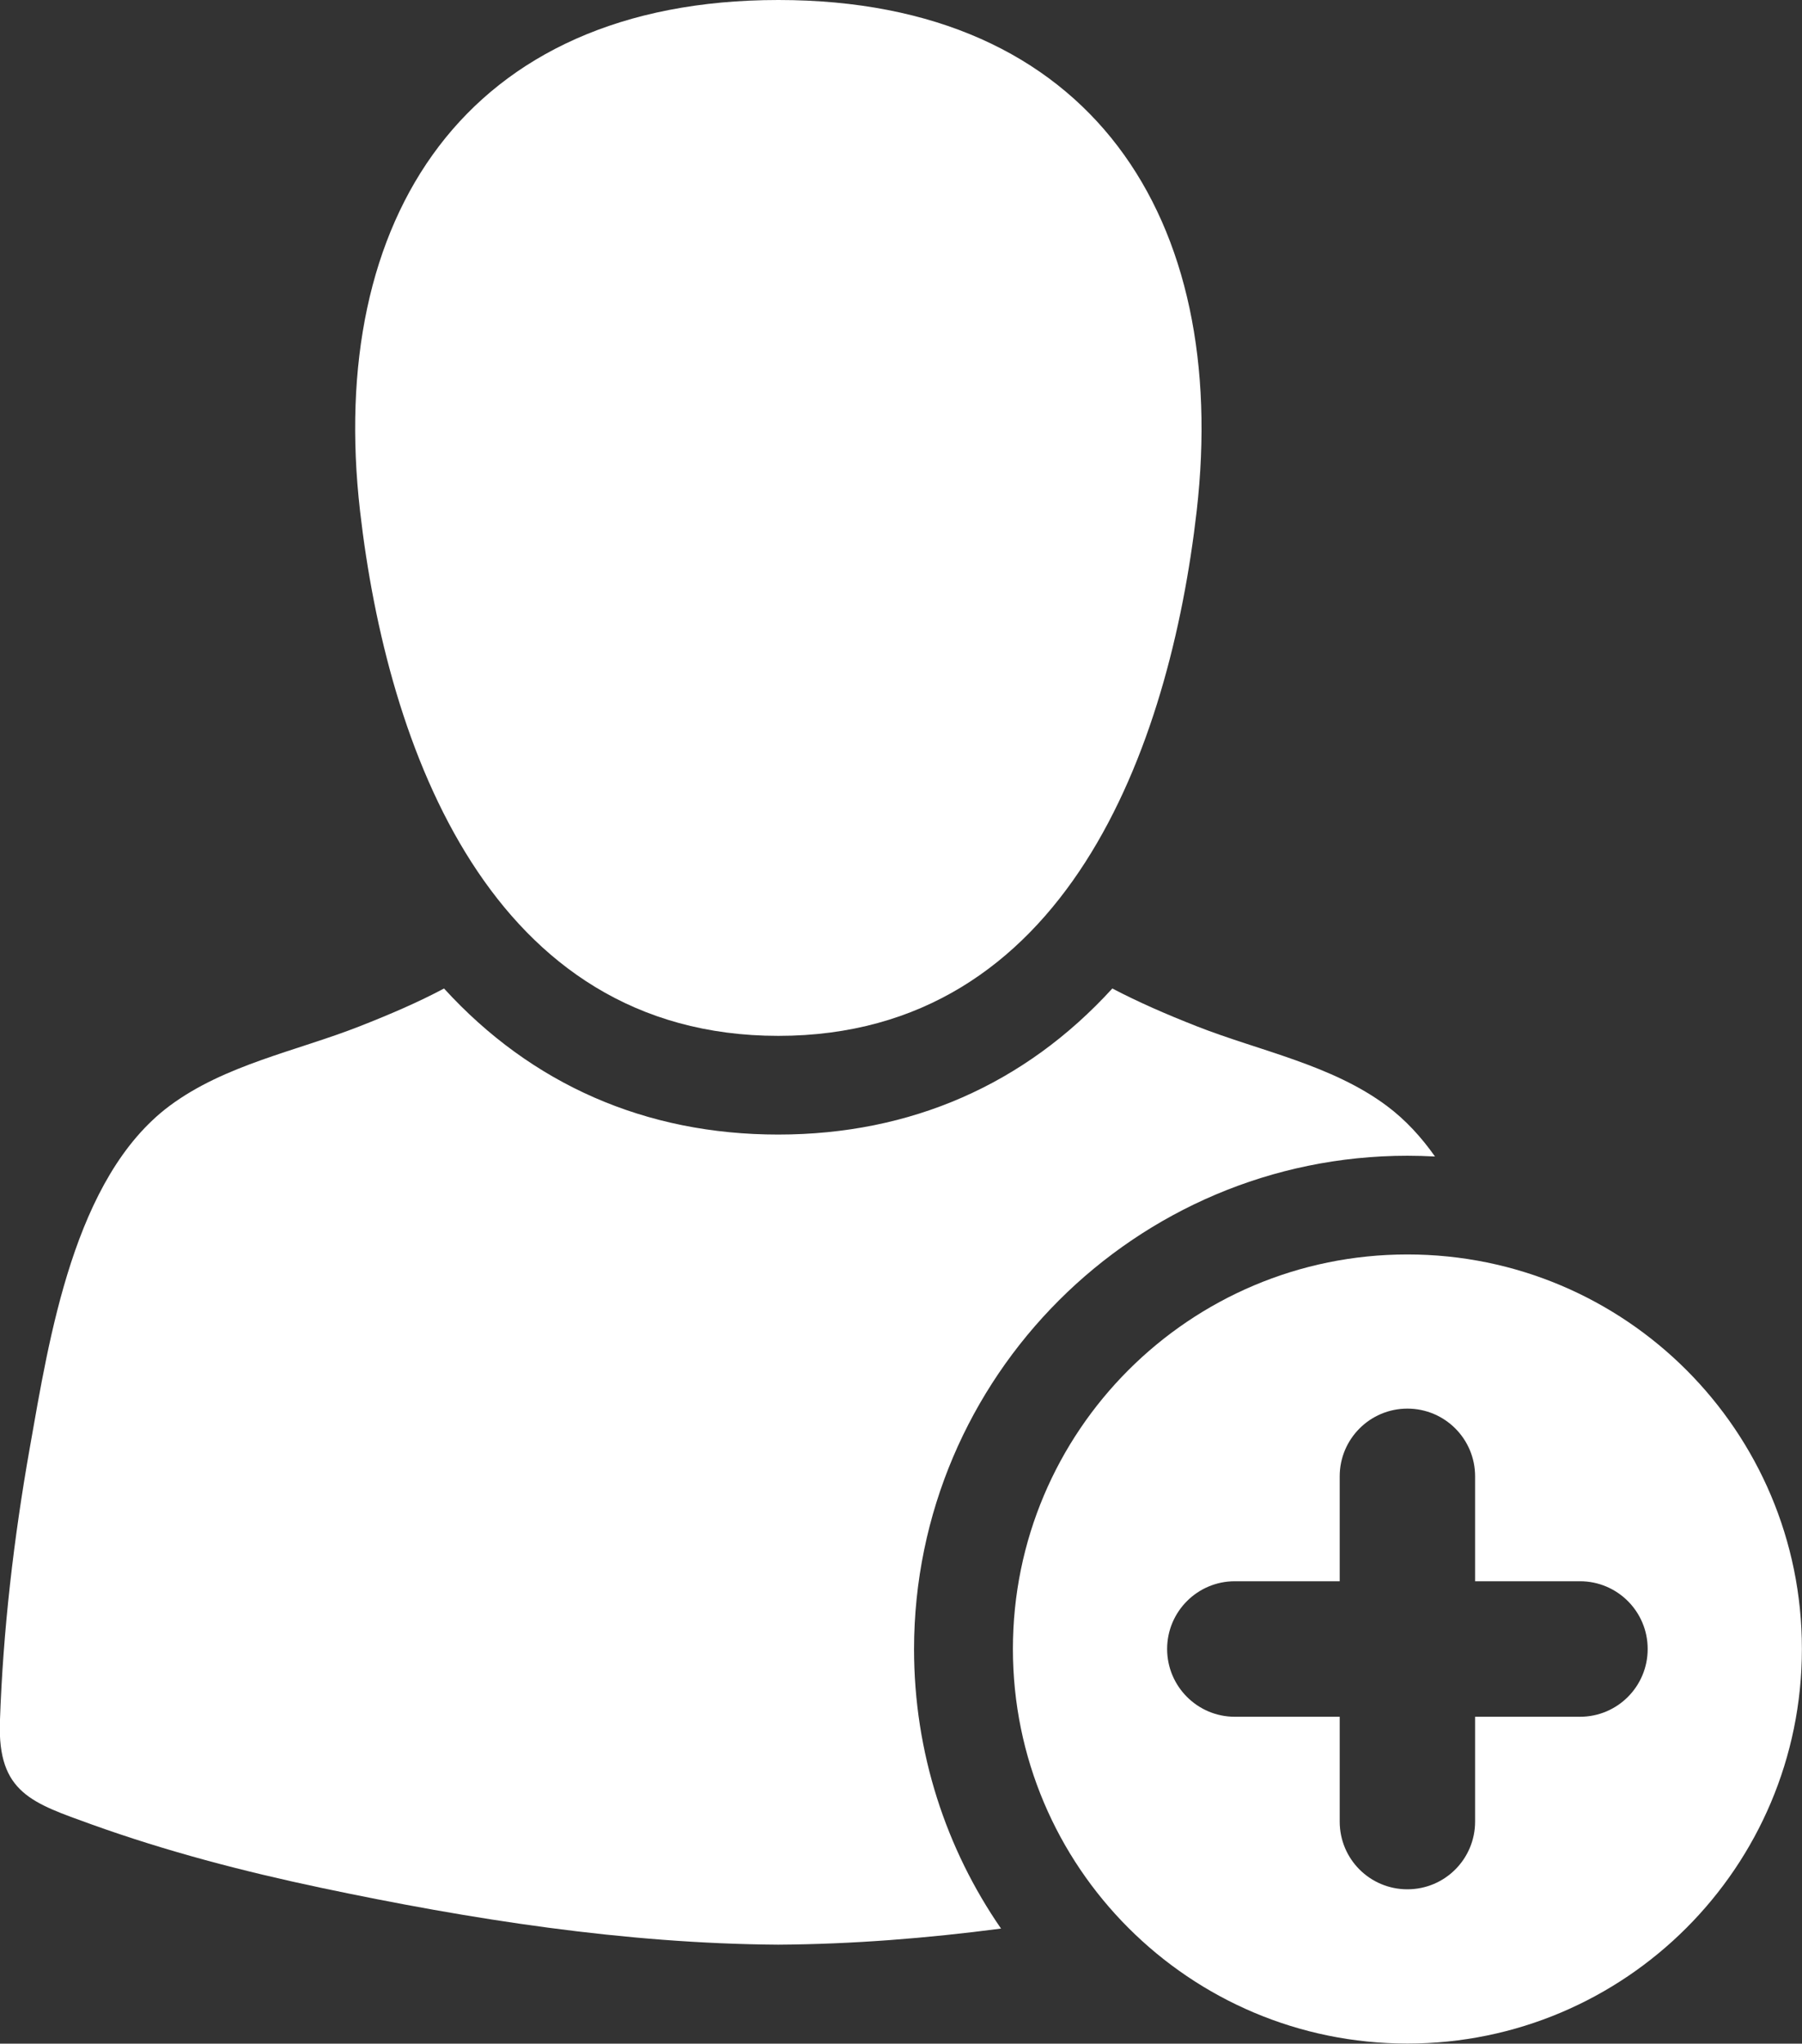
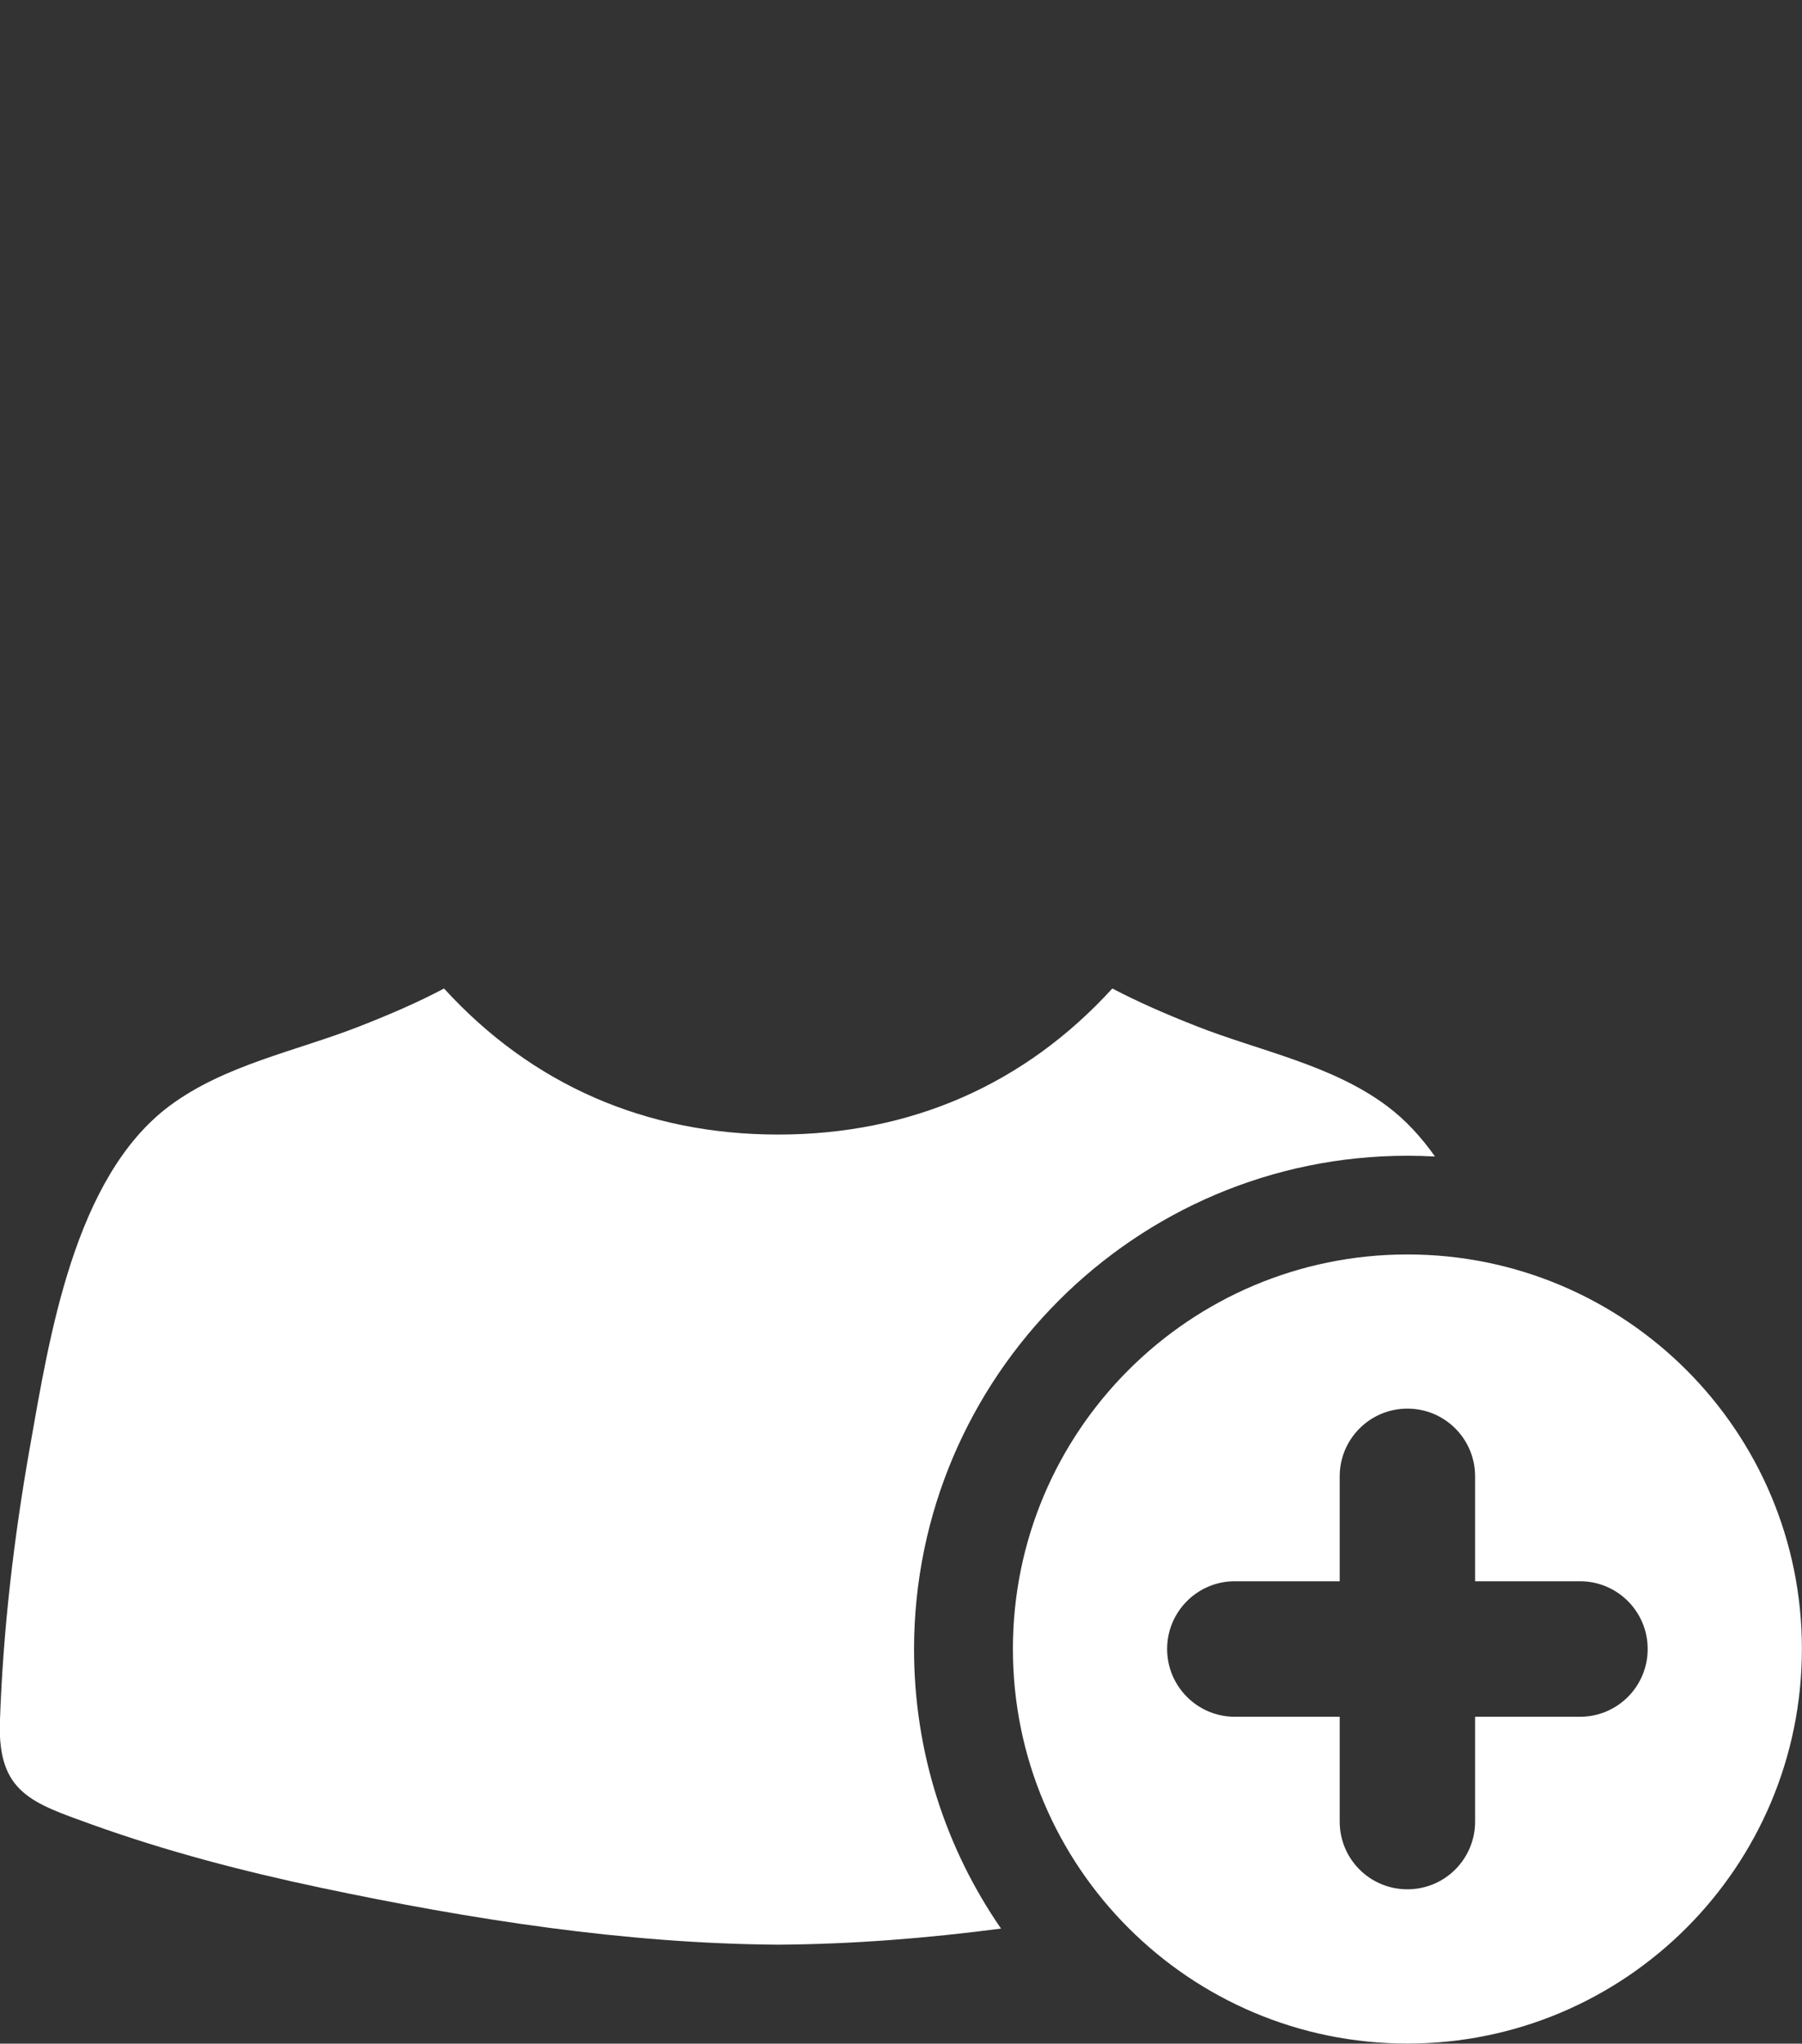
<svg xmlns="http://www.w3.org/2000/svg" version="1.1" id="Layer_1" x="0px" y="0px" width="19.139px" height="21.7px" viewBox="0 0 19.139 21.7" enable-background="new 0 0 19.139 21.7" xml:space="preserve">
  <rect x="0" y="0" width="19.139" height="21.7" fill="#333333" stroke="none" />
-   <path fill="#FFFFFF" d="M8.267,10.999c3.057,0,4.155-3.06,4.443-5.573C13.064,2.33,11.6,0,8.267,0S3.469,2.33,3.824,5.426  C4.112,7.939,5.211,10.999,8.267,10.999" />
  <path fill="#FFFFFF" d="M14.948,12.272c0.098,0,0.196,0.003,0.293,0.008c-0.146-0.207-0.314-0.39-0.511-0.537  c-0.587-0.438-1.348-0.582-2.02-0.846c-0.328-0.129-0.621-0.257-0.896-0.401c-0.929,1.018-2.14,1.551-3.549,1.551  s-2.62-0.533-3.549-1.551c-0.274,0.146-0.567,0.272-0.895,0.401c-0.672,0.264-1.433,0.408-2.021,0.846  c-1.015,0.759-1.277,2.464-1.483,3.627c-0.17,0.96-0.285,1.938-0.318,2.914c-0.025,0.756,0.347,0.861,0.979,1.09  c0.791,0.284,1.607,0.497,2.431,0.671c1.588,0.335,3.226,0.593,4.856,0.604c0.789-0.005,1.58-0.068,2.367-0.171  c-0.583-0.844-0.924-1.867-0.924-2.968C9.711,14.622,12.061,12.272,14.948,12.272" />
  <path fill="#FFFFFF" d="M14.948,13.32c-2.313,0-4.19,1.876-4.19,4.189c0,2.314,1.877,4.19,4.19,4.19c2.314,0,4.19-1.876,4.19-4.19  C19.139,15.196,17.263,13.32,14.948,13.32 M16.781,18.229h-1.114v1.113c0,0.397-0.321,0.719-0.719,0.719s-0.719-0.321-0.719-0.719  v-1.113h-1.114c-0.396,0-0.719-0.322-0.719-0.72c0-0.396,0.322-0.719,0.719-0.719h1.114v-1.114c0-0.396,0.321-0.719,0.719-0.719  s0.719,0.322,0.719,0.719v1.114h1.114c0.397,0,0.719,0.322,0.719,0.719C17.5,17.907,17.179,18.229,16.781,18.229" />
</svg>